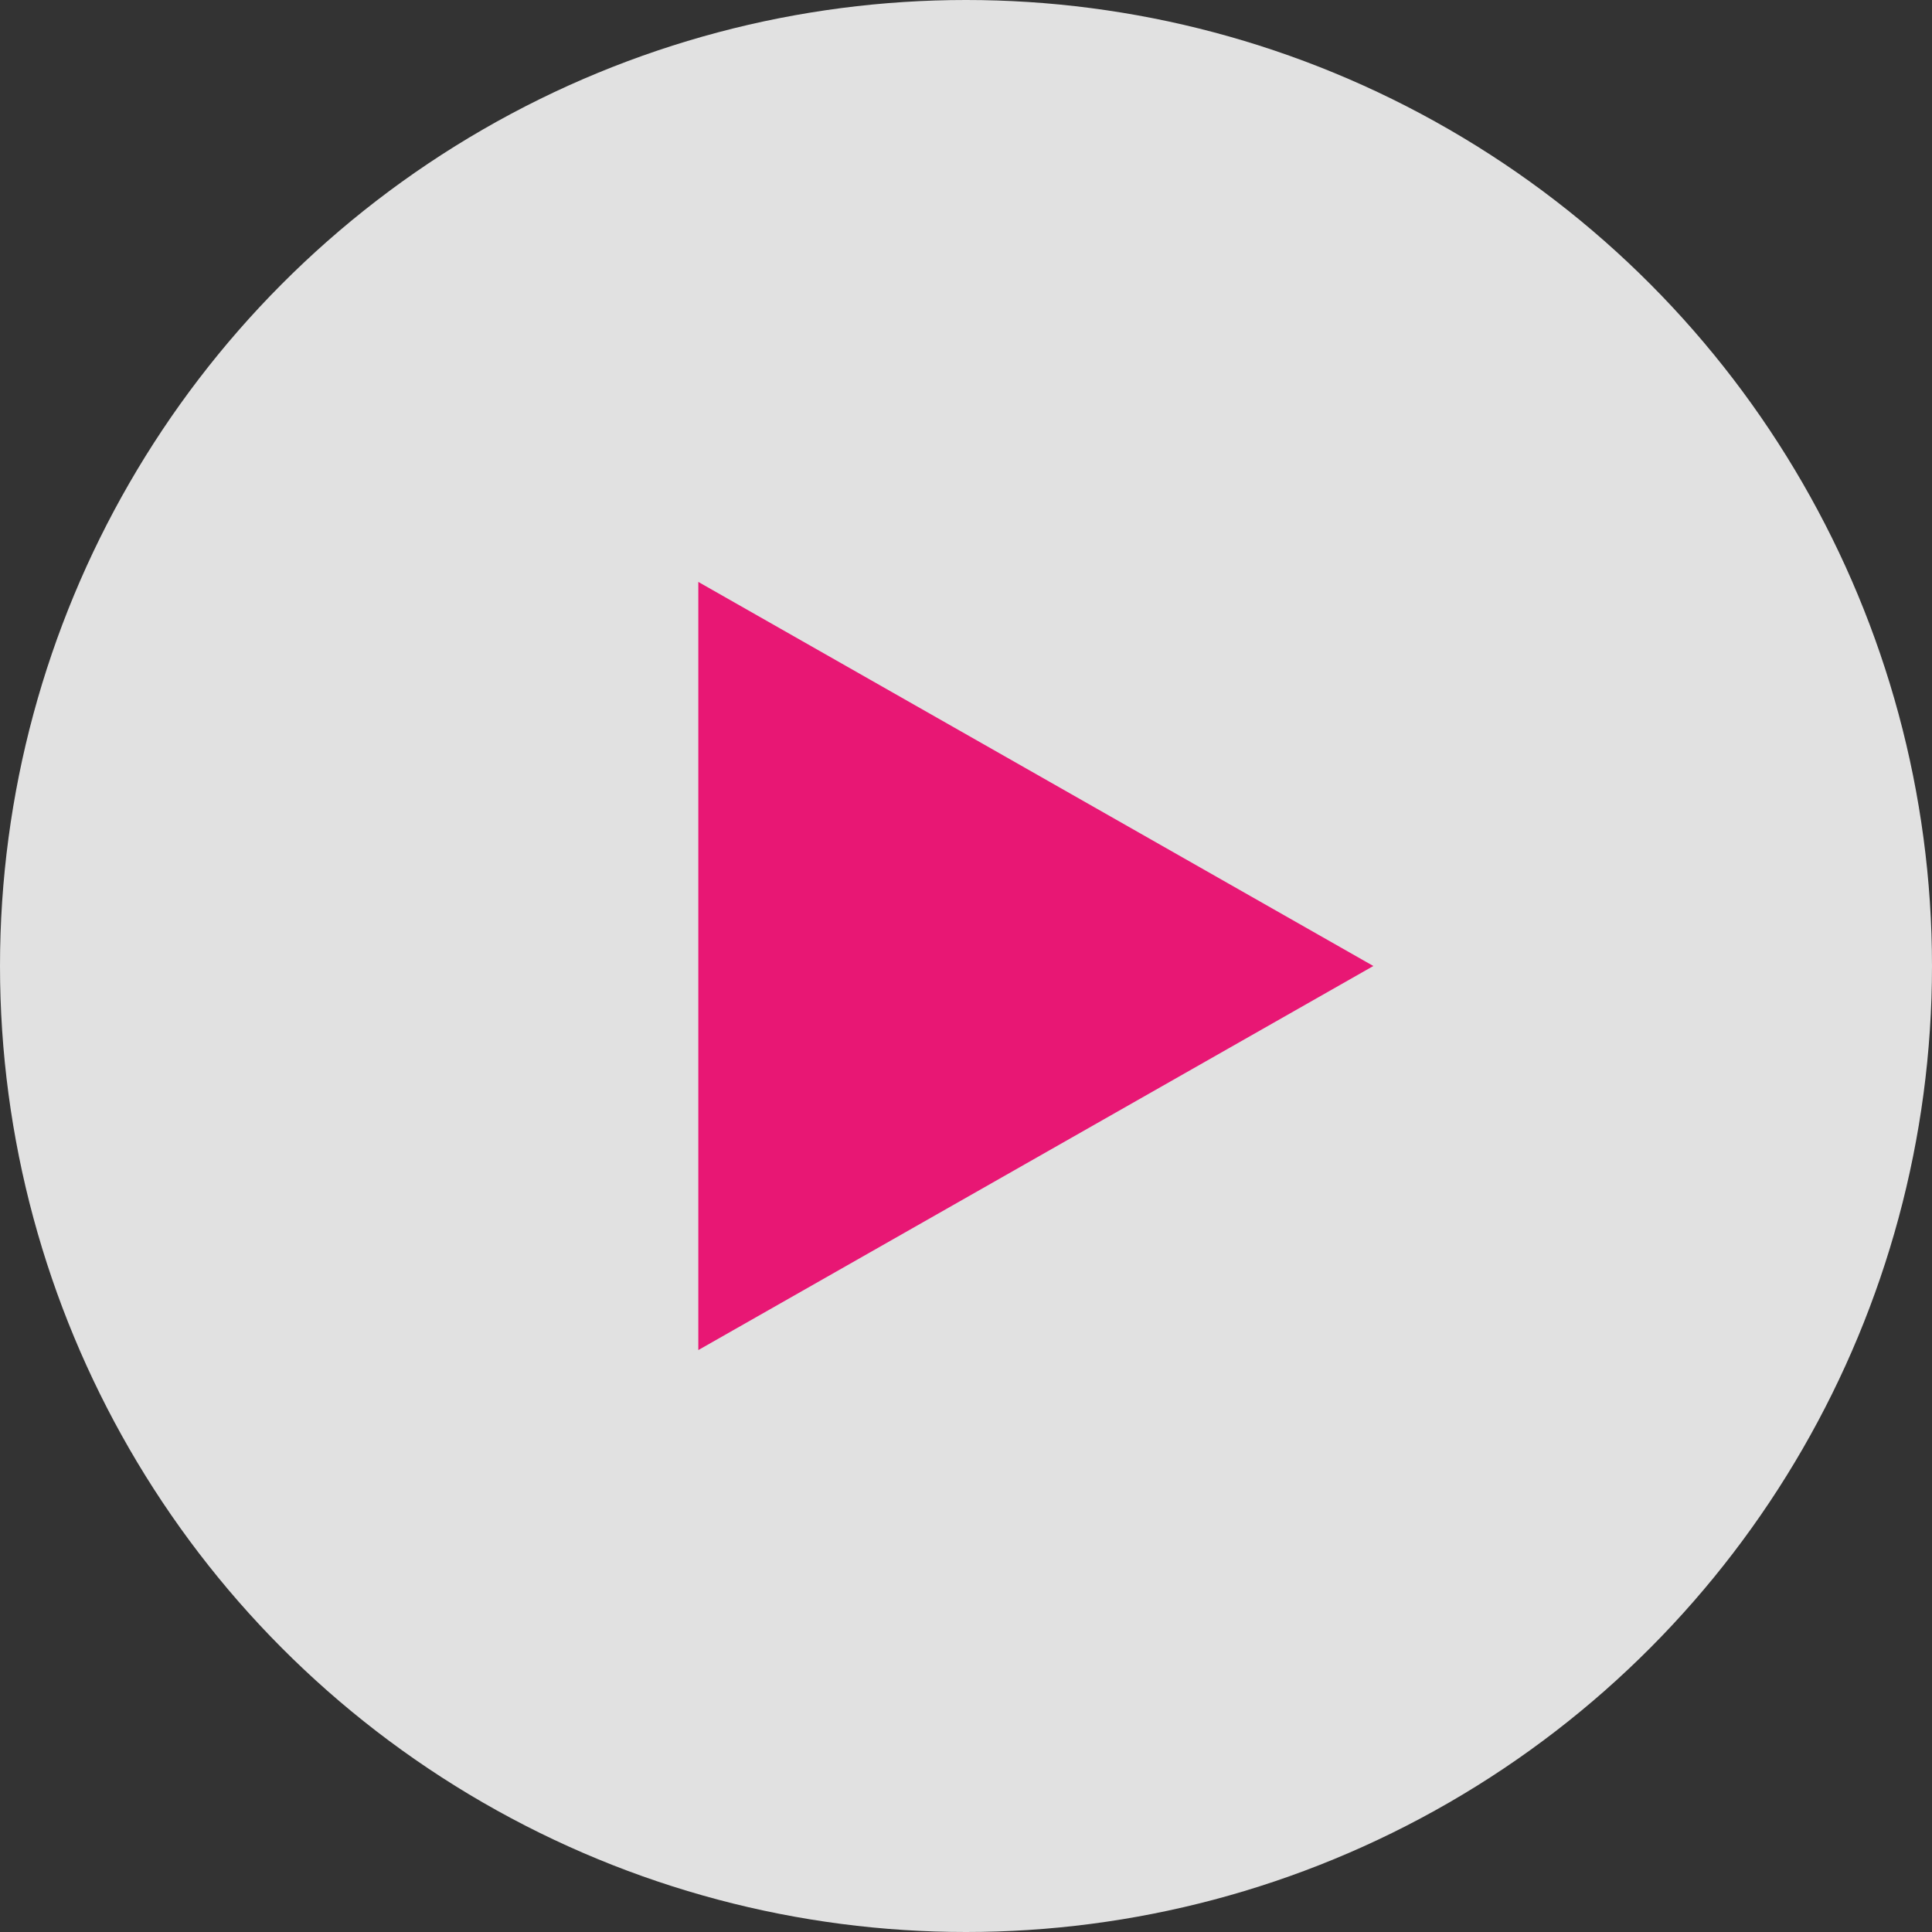
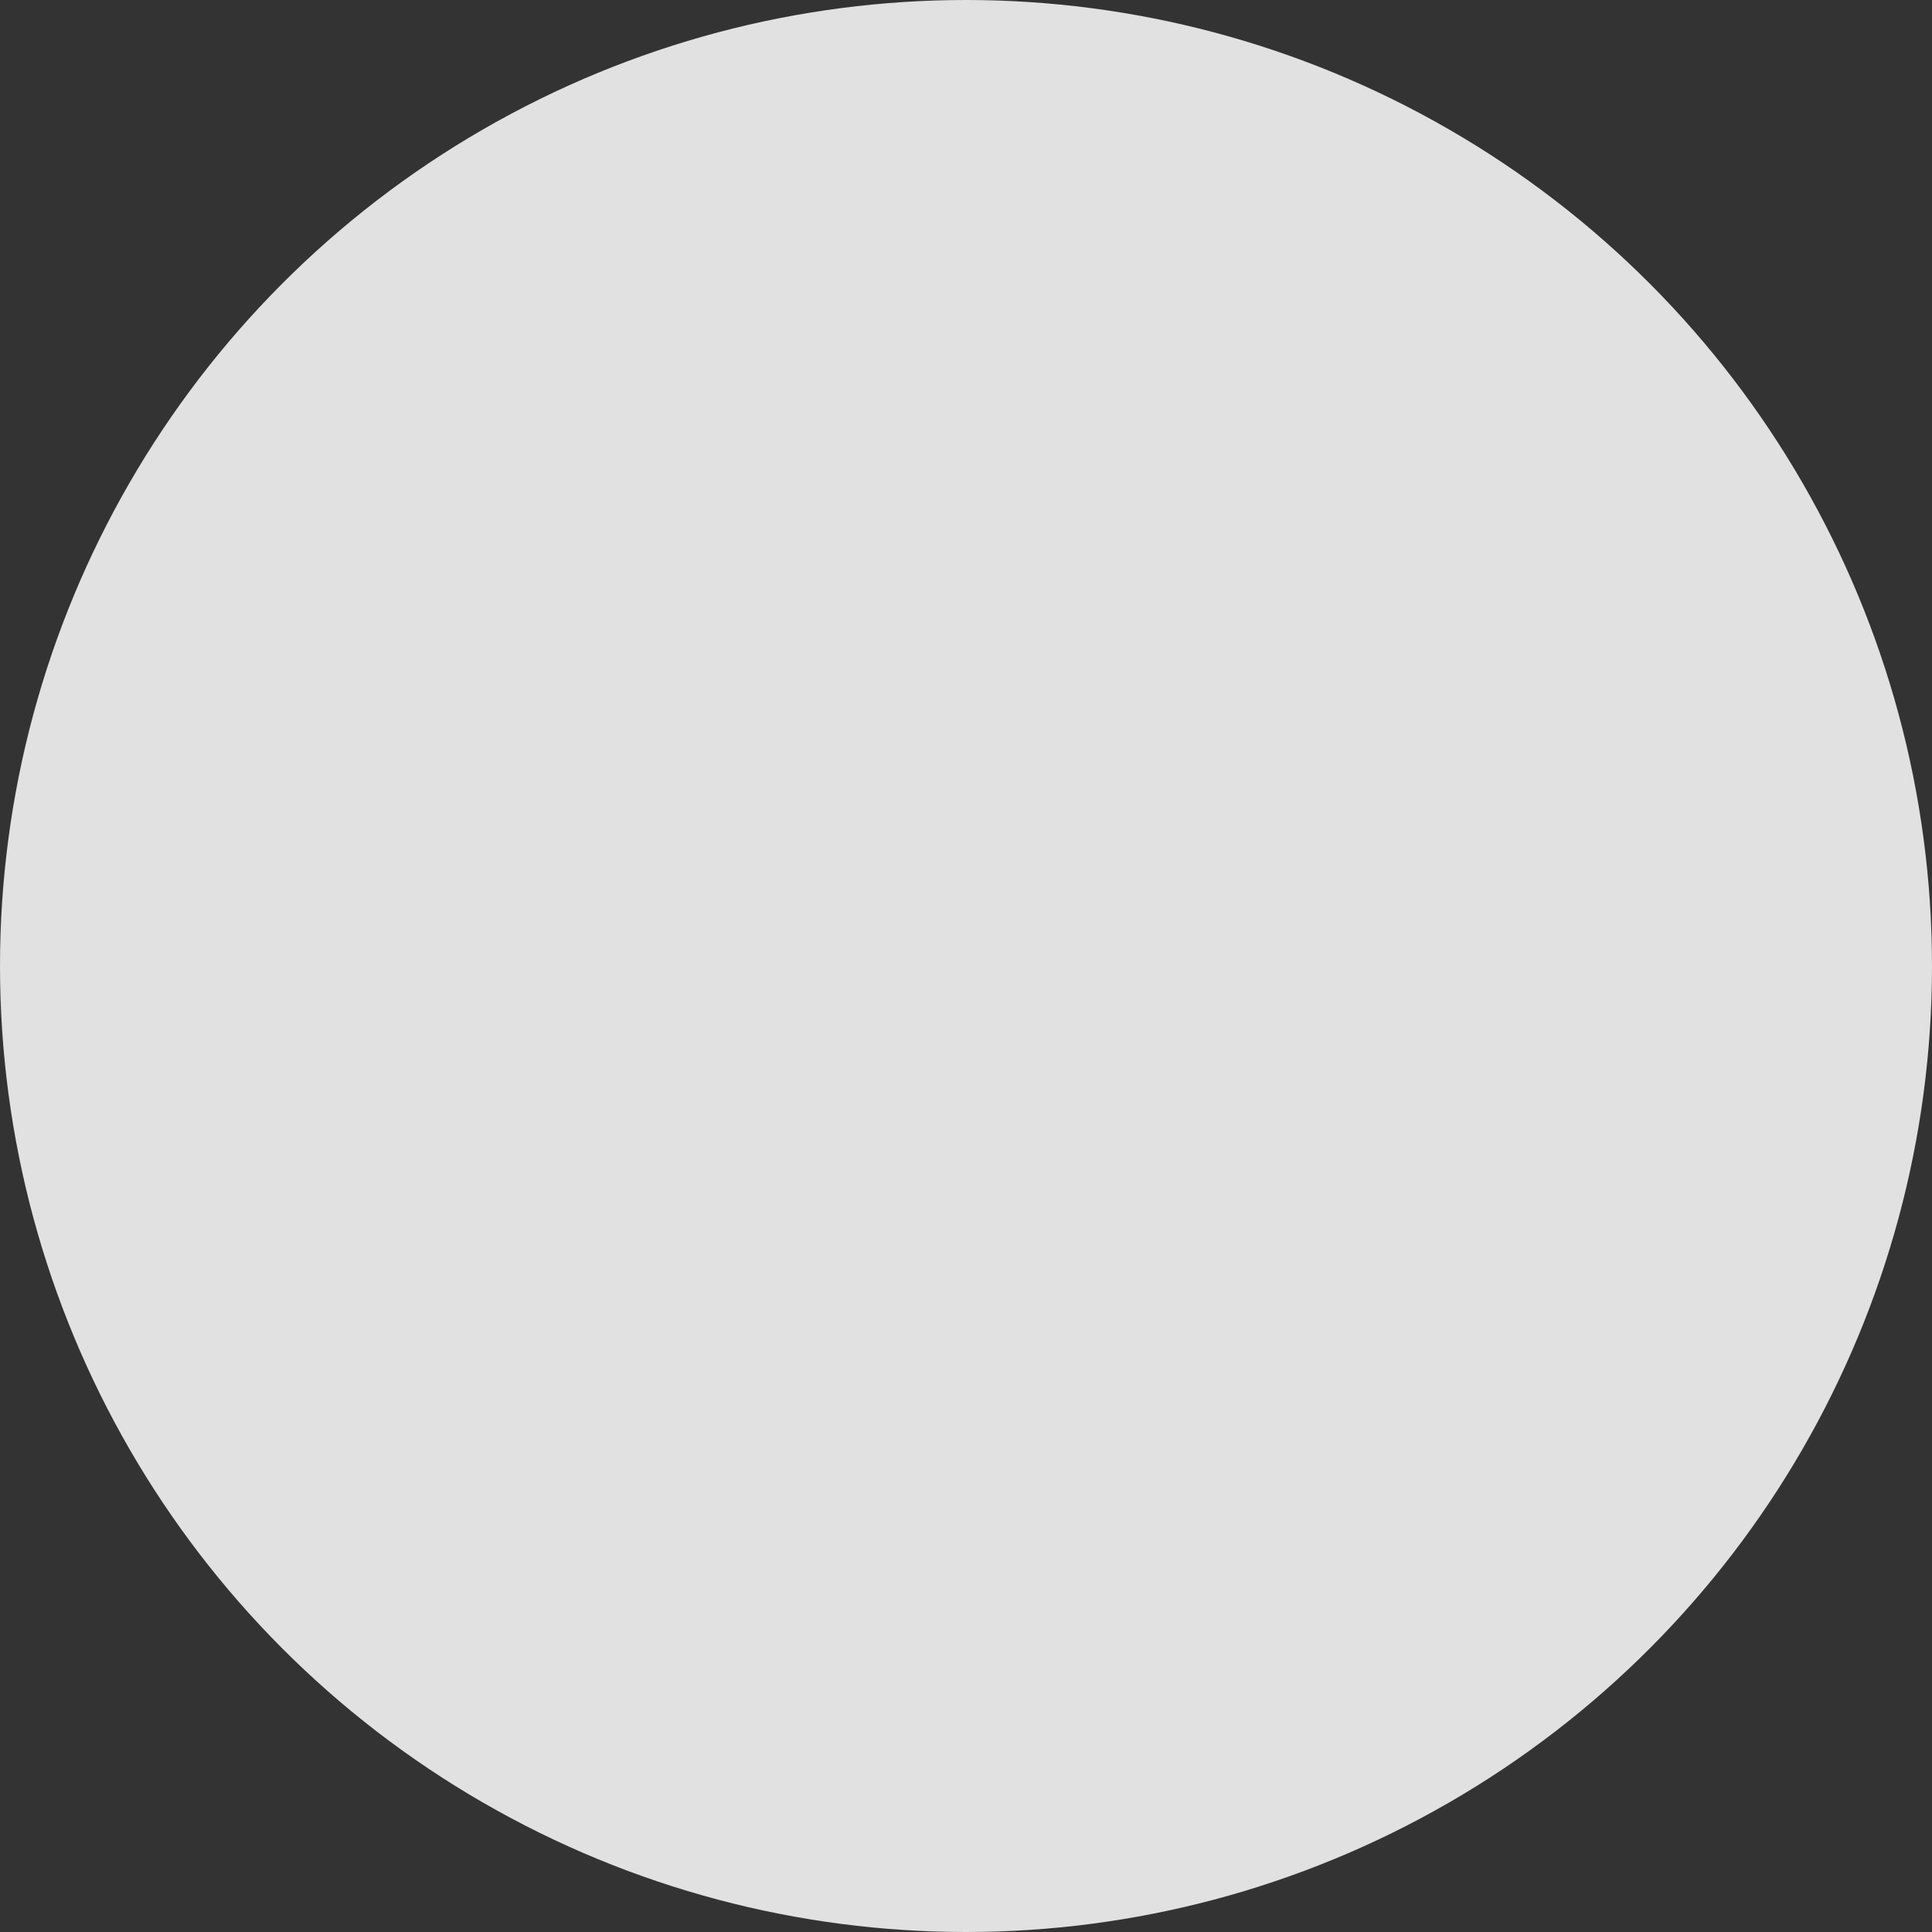
<svg xmlns="http://www.w3.org/2000/svg" width="166" height="166" viewBox="0 0 166 166">
  <rect x="0" y="0" width="166" height="166" fill="#333333" stroke="none" />
  <defs>
    <style>.a{fill:#fff;opacity:0.85;}.b{fill:#e81774;}</style>
  </defs>
  <g transform="translate(-254 -103.716)">
    <circle class="a" cx="83" cy="83" r="83" transform="translate(254 103.716)" />
-     <path class="b" d="M33,0,66,58H0Z" transform="translate(372 153.716) rotate(90)" />
  </g>
</svg>